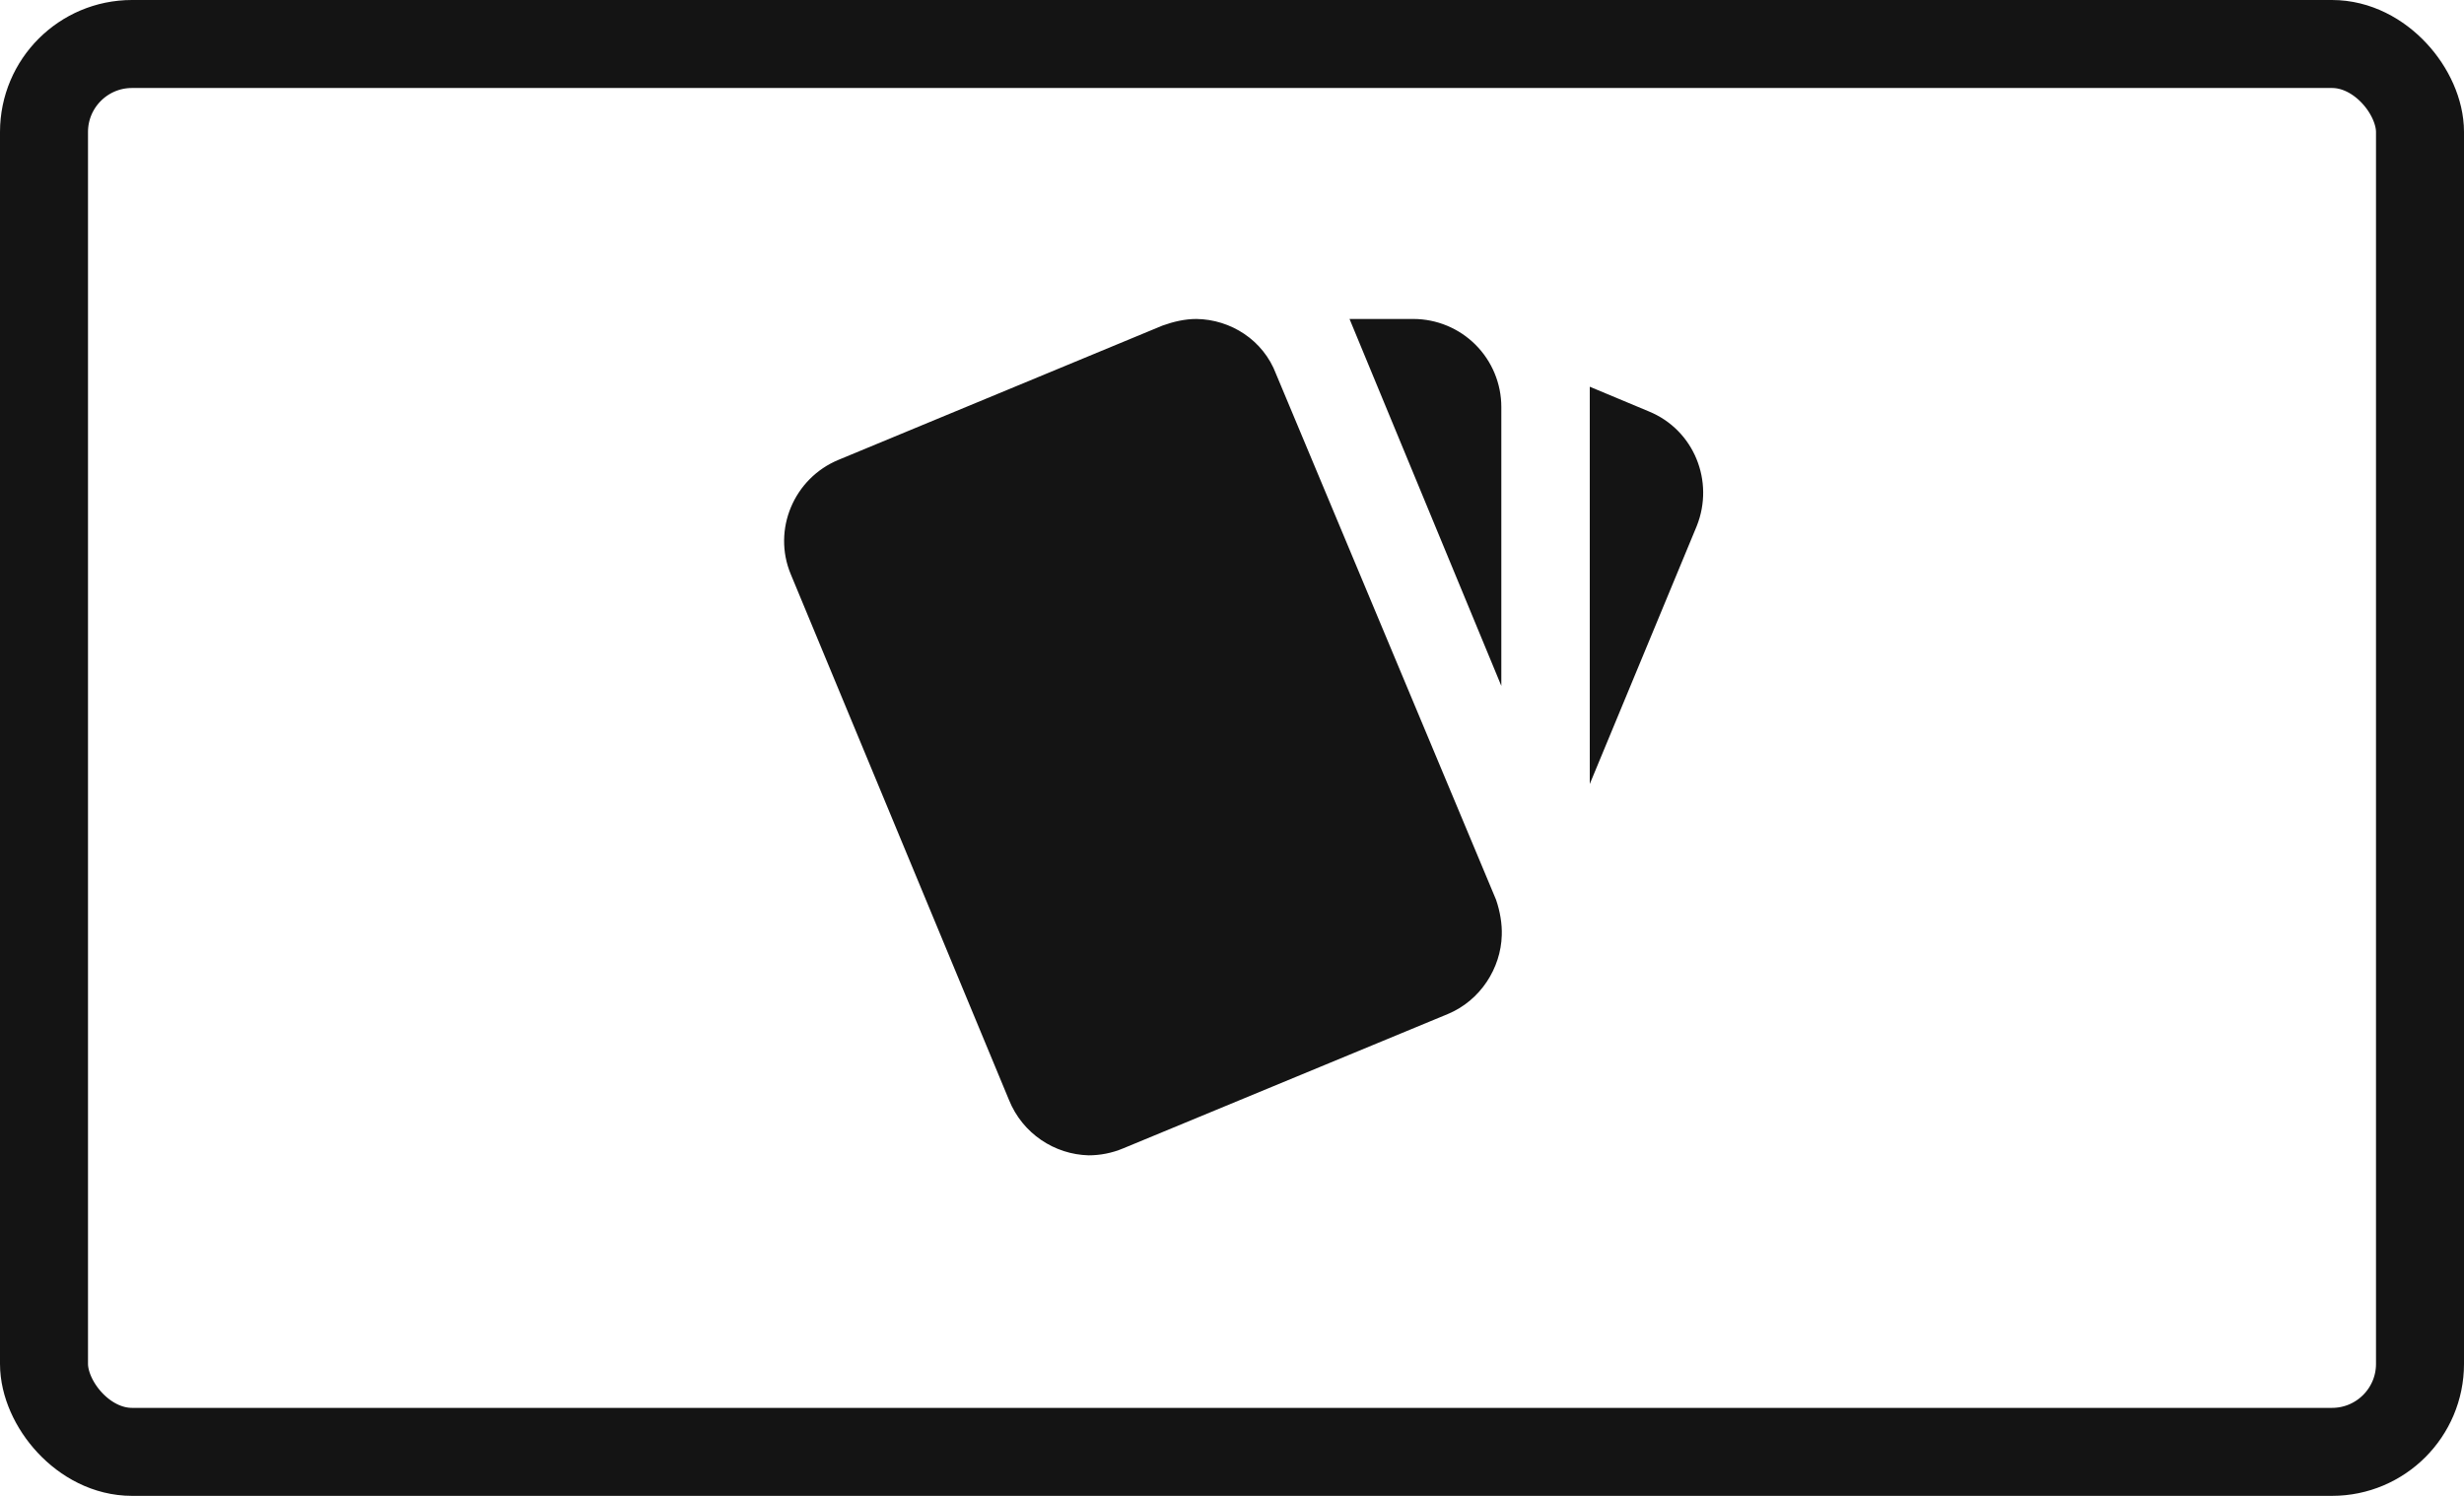
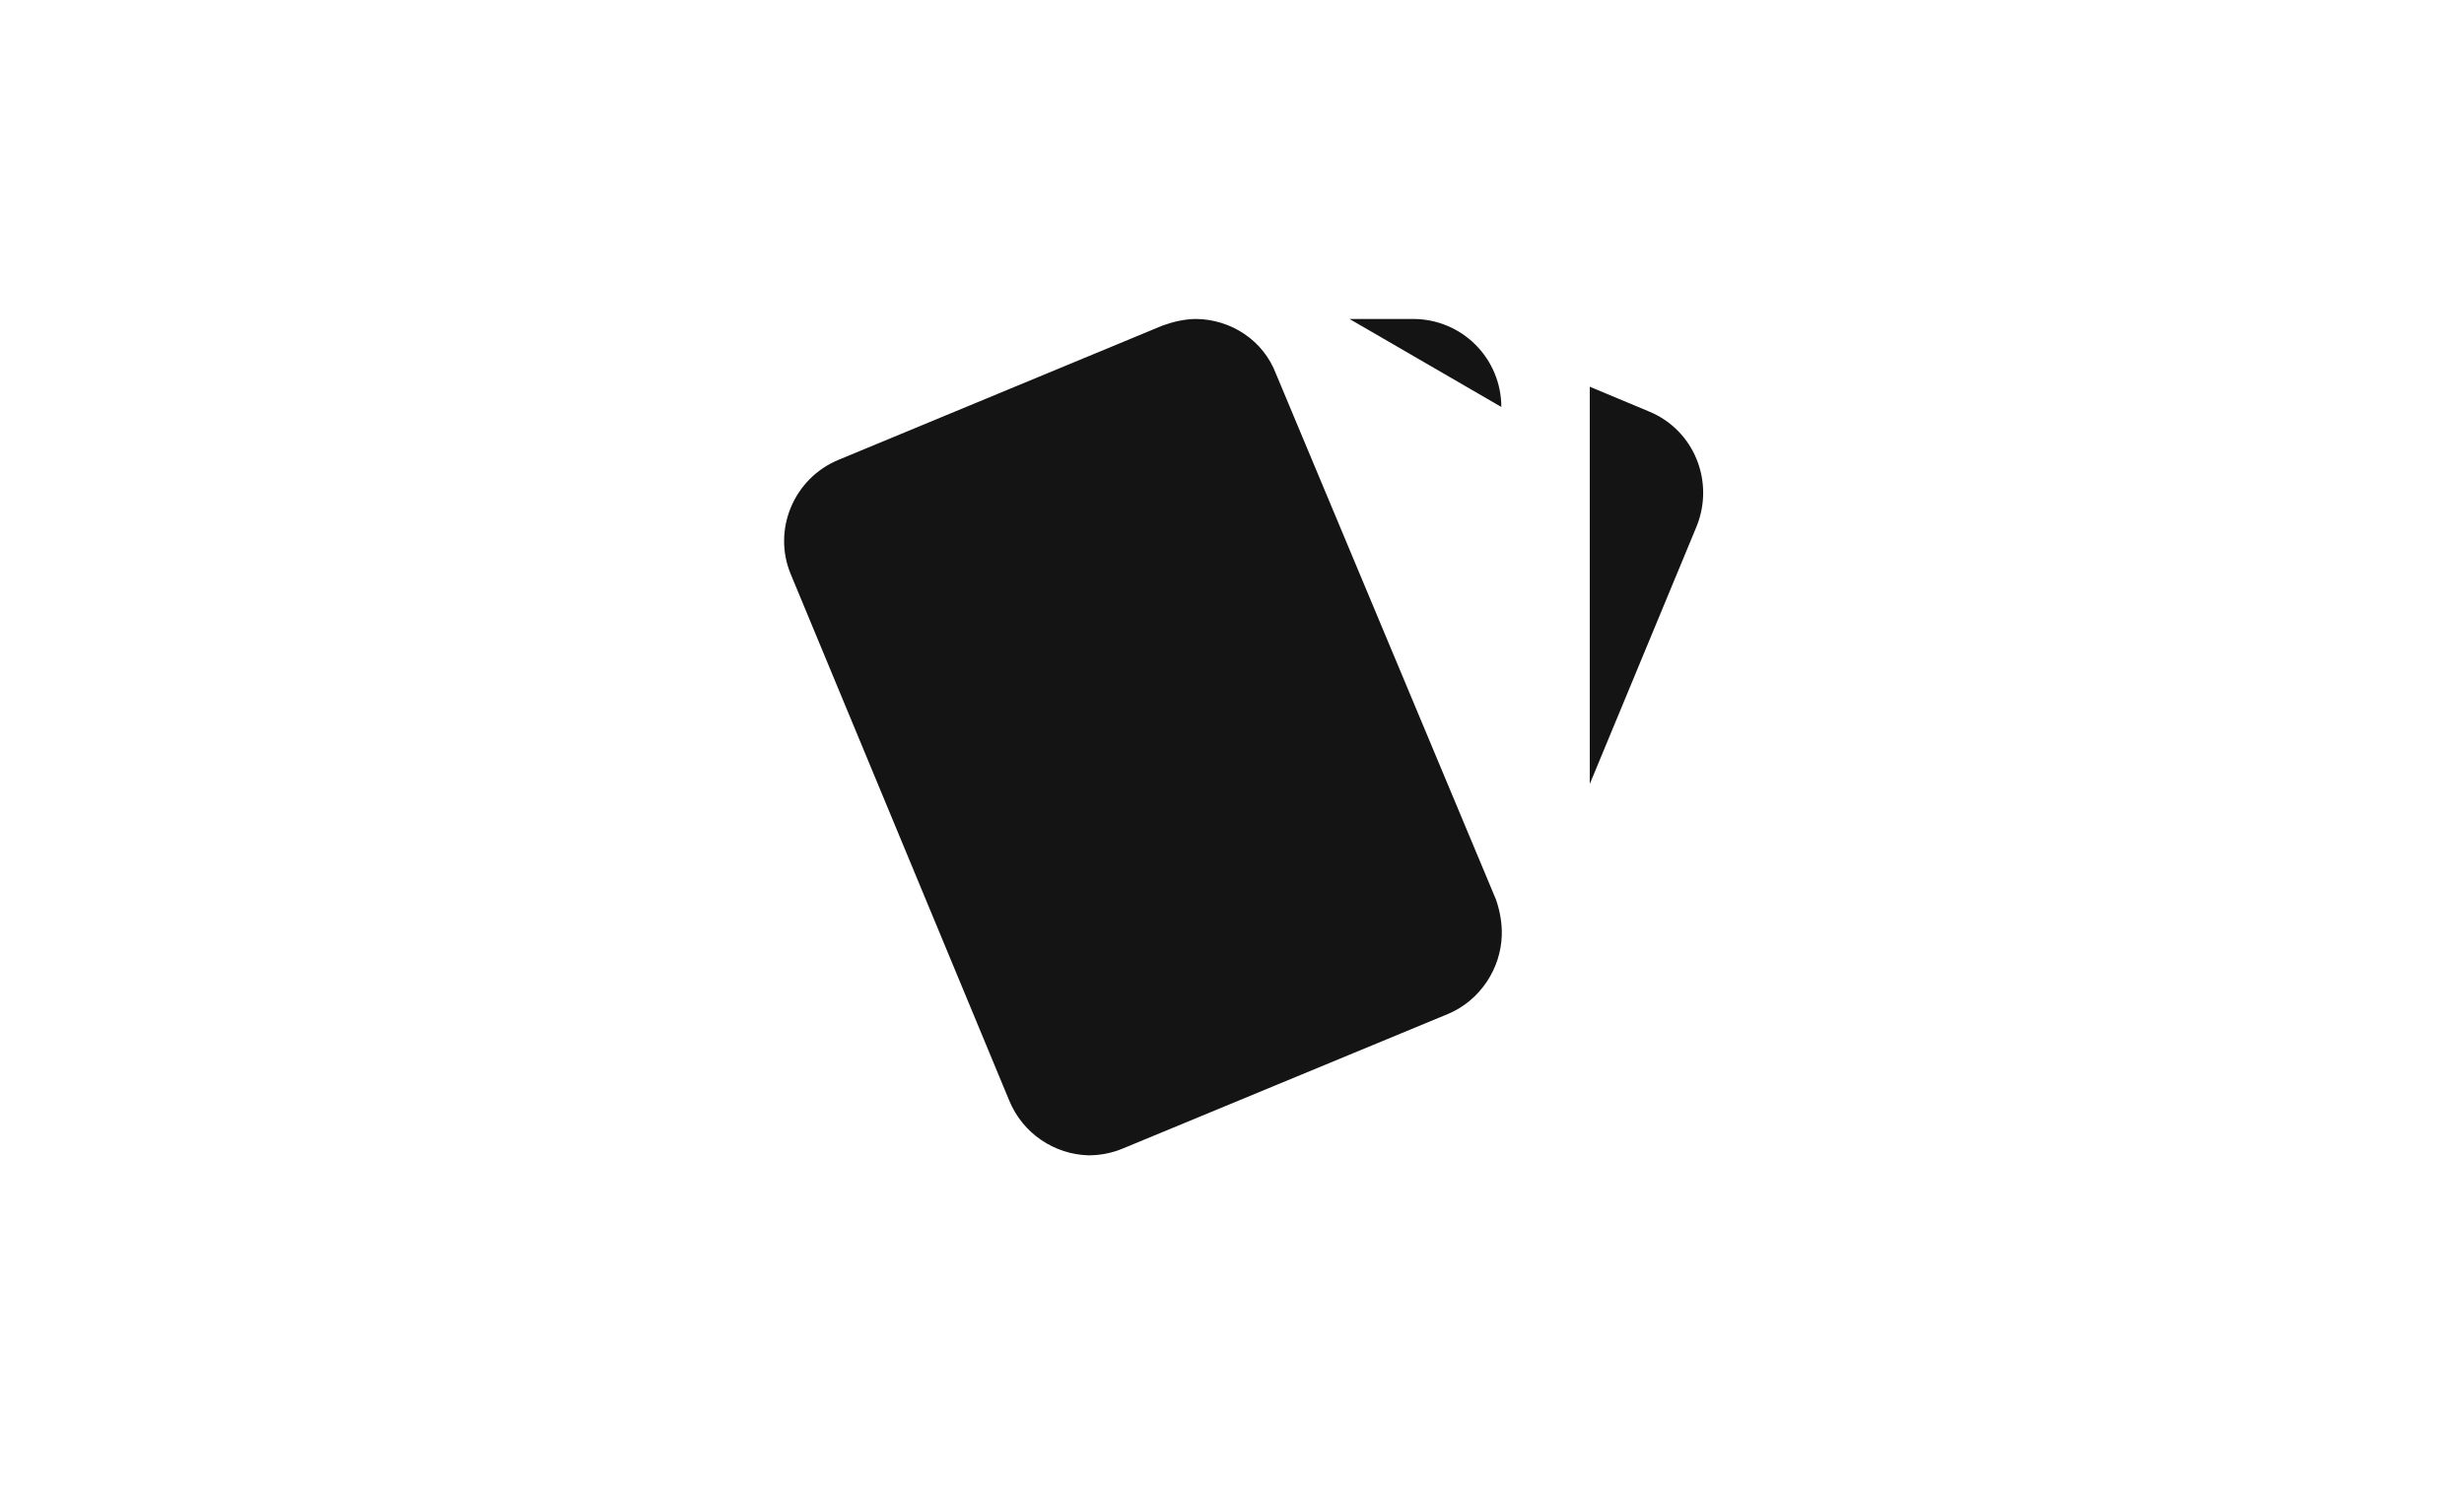
<svg xmlns="http://www.w3.org/2000/svg" width="56" height="34" viewBox="0 0 56 34" fill="none">
-   <rect x="1" y="1" width="54" height="32" rx="2" stroke="#141414" stroke-width="2" />
-   <path d="M37.471 9.35L36.131 8.79V17.82L38.561 11.96C38.971 10.94 38.501 9.77 37.471 9.35ZM17.971 13.05L22.931 25C23.241 25.77 23.971 26.24 24.741 26.26C25.001 26.26 25.271 26.21 25.531 26.1L32.901 23.05C33.651 22.74 34.111 22 34.131 21.26C34.141 21 34.091 20.71 34.001 20.45L29.001 8.5C28.711 7.73 27.971 7.26 27.191 7.25C26.931 7.25 26.671 7.31 26.421 7.4L19.061 10.45C18.041 10.87 17.551 12.04 17.971 13.05ZM34.121 9.25C34.121 8.72 33.91 8.211 33.535 7.836C33.16 7.461 32.651 7.25 32.121 7.25H30.671L34.121 15.59" fill="#141414" />
+   <path d="M37.471 9.35L36.131 8.79V17.82L38.561 11.96C38.971 10.94 38.501 9.77 37.471 9.35ZM17.971 13.05L22.931 25C23.241 25.77 23.971 26.24 24.741 26.26C25.001 26.26 25.271 26.21 25.531 26.1L32.901 23.05C33.651 22.74 34.111 22 34.131 21.26C34.141 21 34.091 20.71 34.001 20.45L29.001 8.5C28.711 7.73 27.971 7.26 27.191 7.25C26.931 7.25 26.671 7.31 26.421 7.4L19.061 10.45C18.041 10.87 17.551 12.04 17.971 13.05ZM34.121 9.25C34.121 8.72 33.91 8.211 33.535 7.836C33.16 7.461 32.651 7.25 32.121 7.25H30.671" fill="#141414" />
</svg>